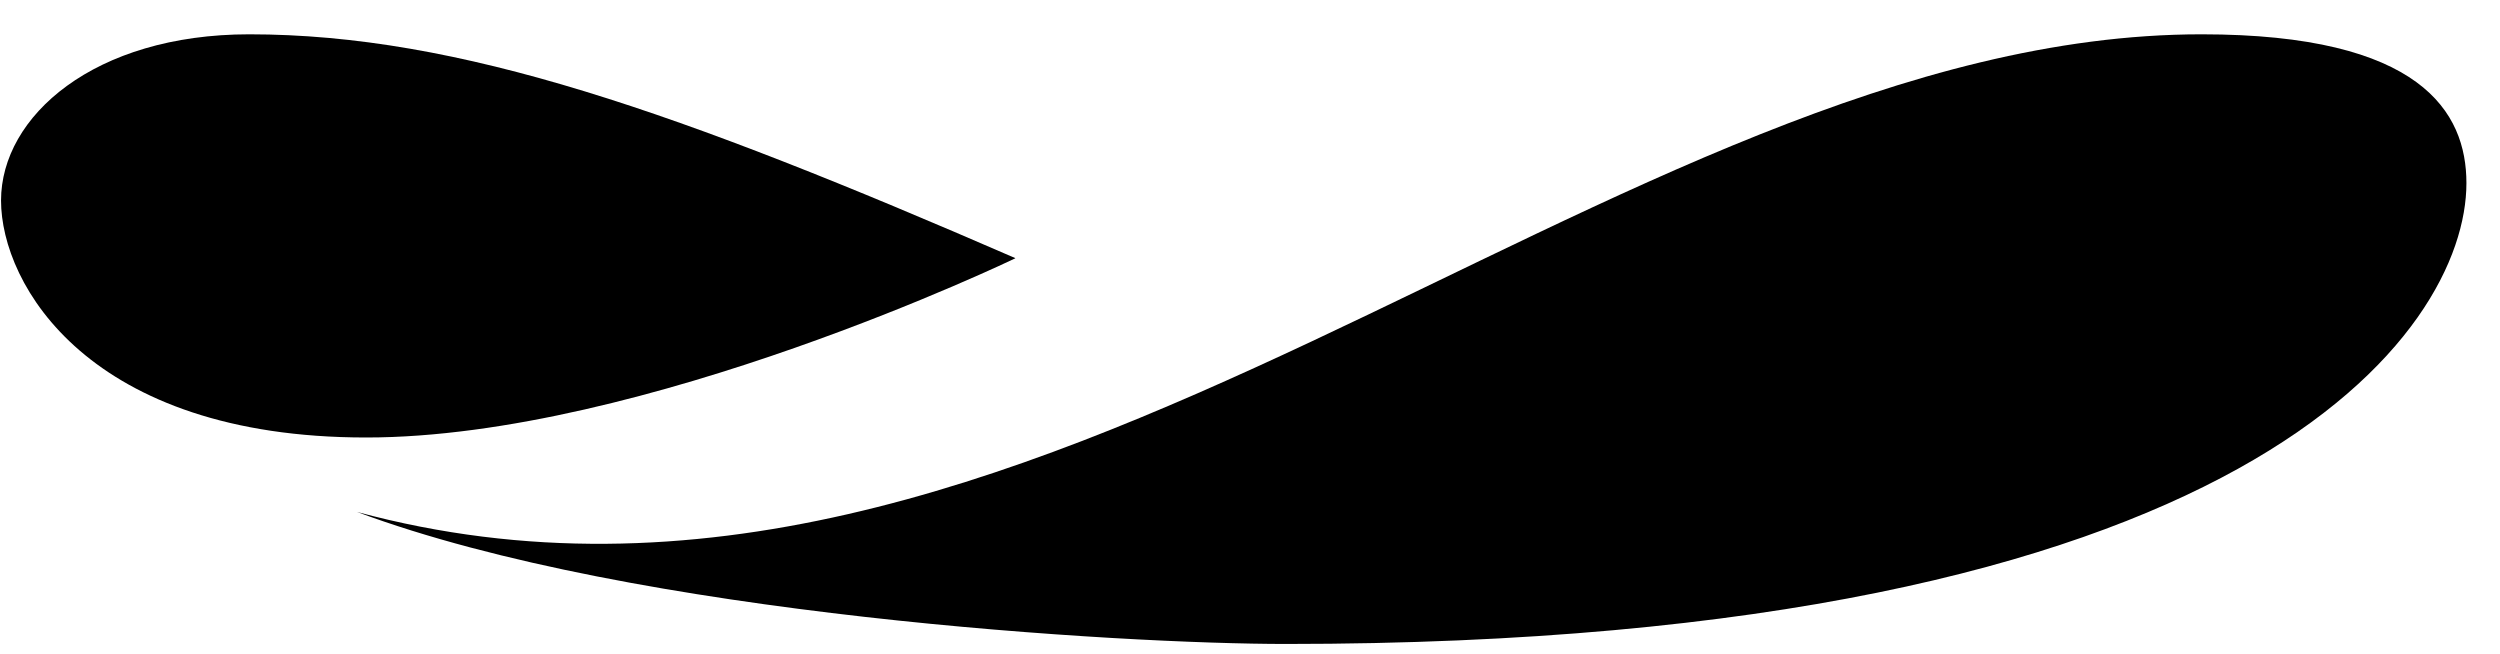
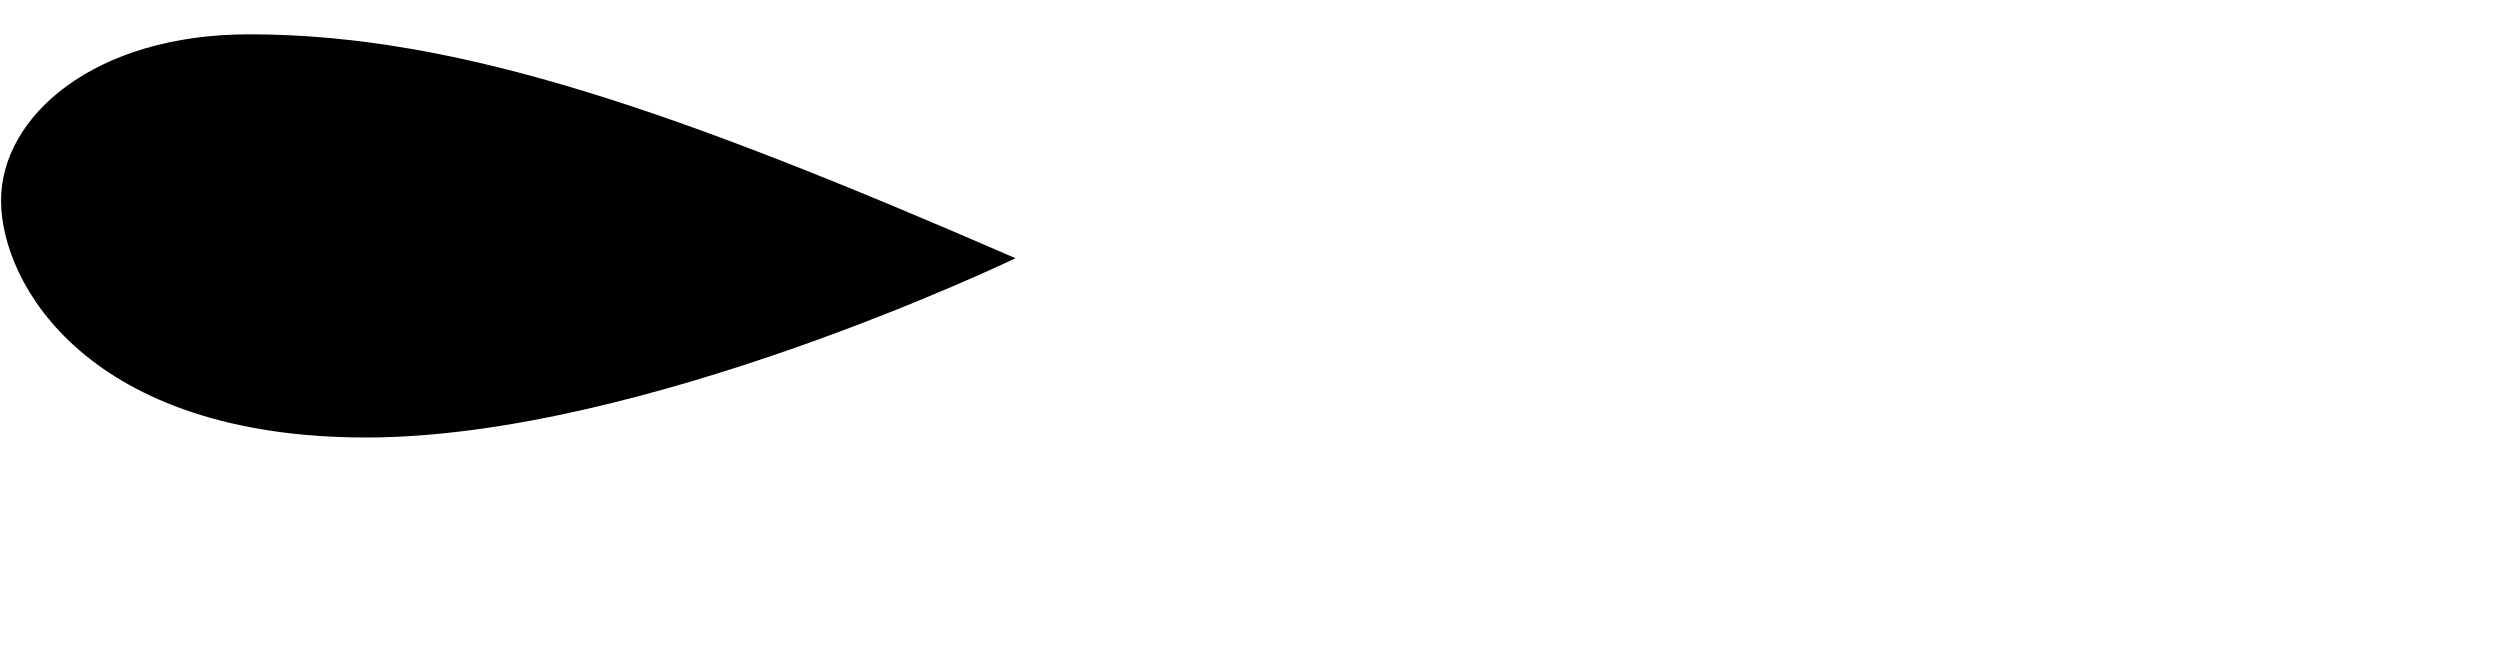
<svg xmlns="http://www.w3.org/2000/svg" fill="none" viewBox="0 0 65 17" height="17" width="65">
-   <path fill="black" d="M26.395 6.71C17.643 2.907 11.939 0.892 6.479 0.892C2.446 0.892 0.027 3.026 0.027 5.213C0.027 7.399 2.314 11.375 9.52 11.375C16.726 11.375 26.395 6.717 26.395 6.717V6.71Z" />
-   <path fill="black" d="M9.281 13.31C16.531 16.014 29.216 16.743 33.431 16.743C58.505 16.743 64.127 8.599 64.127 4.762C64.127 2.913 62.946 0.892 57.242 0.892C41.894 0.892 26.853 18.055 9.281 13.31Z" />
+   <path fill="black" d="M26.395 6.71C17.643 2.907 11.939 0.892 6.479 0.892C2.446 0.892 0.027 3.026 0.027 5.213C0.027 7.399 2.314 11.375 9.52 11.375C16.726 11.375 26.395 6.717 26.395 6.717Z" />
</svg>